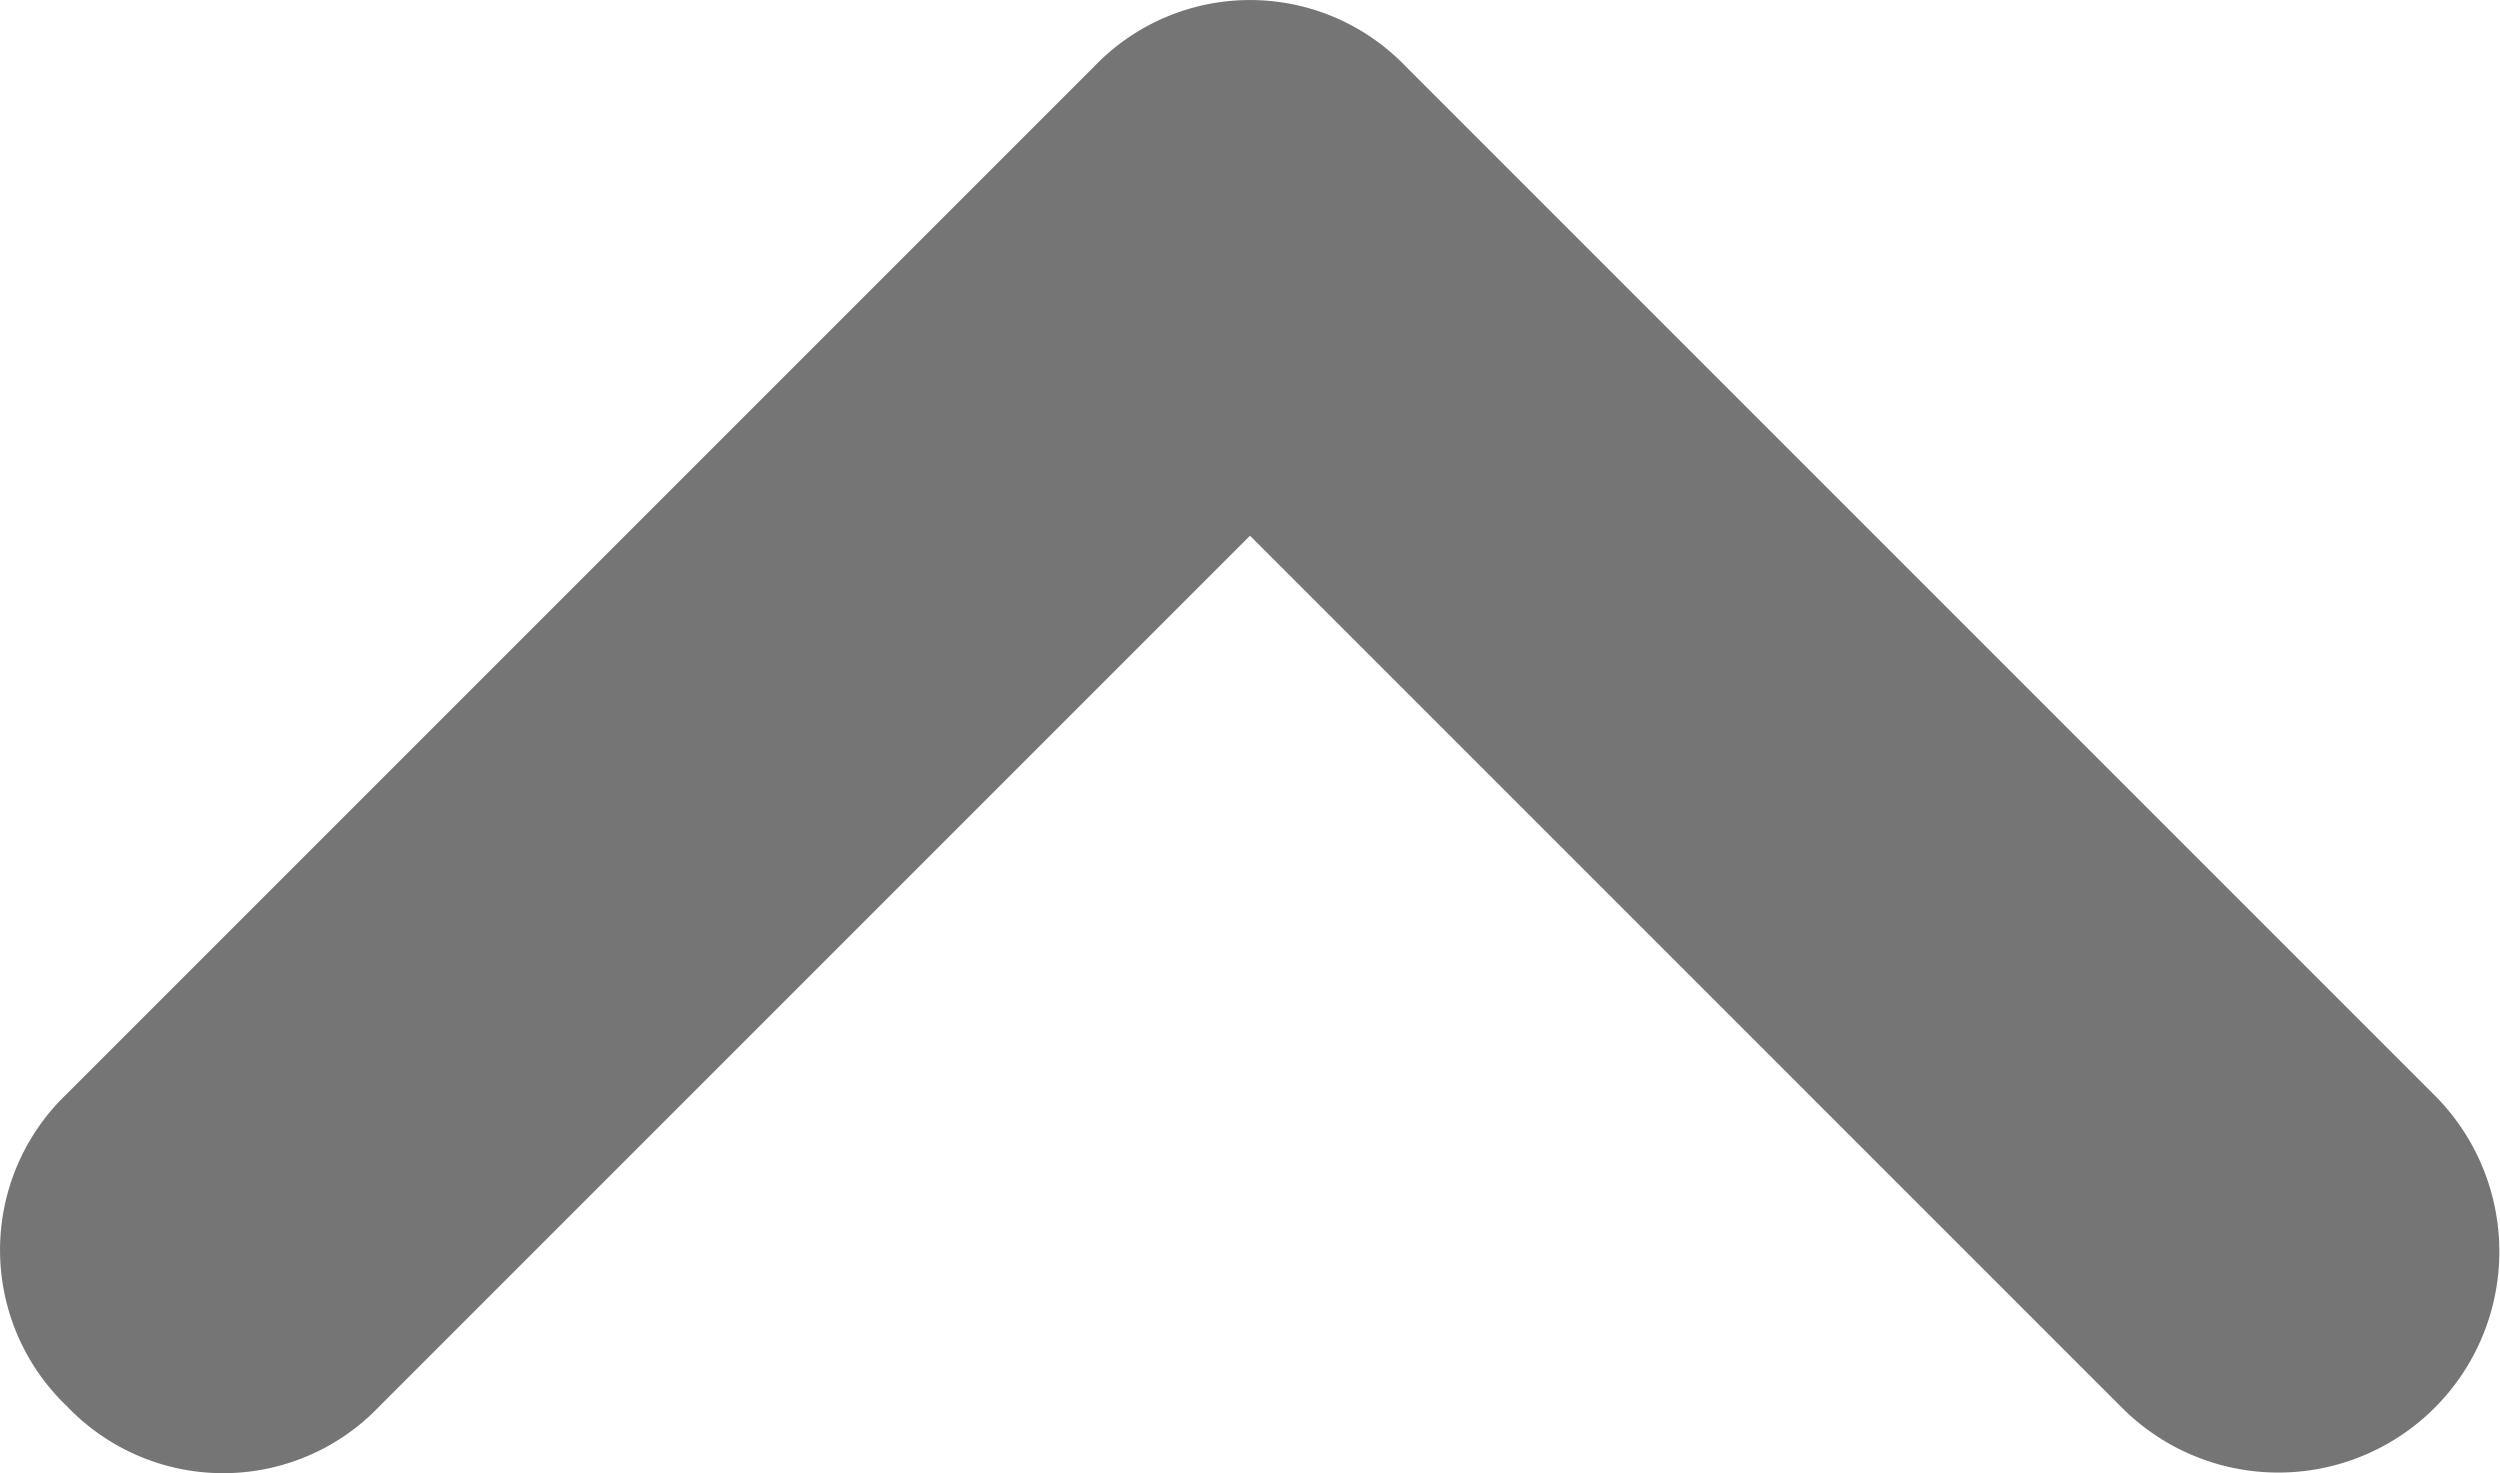
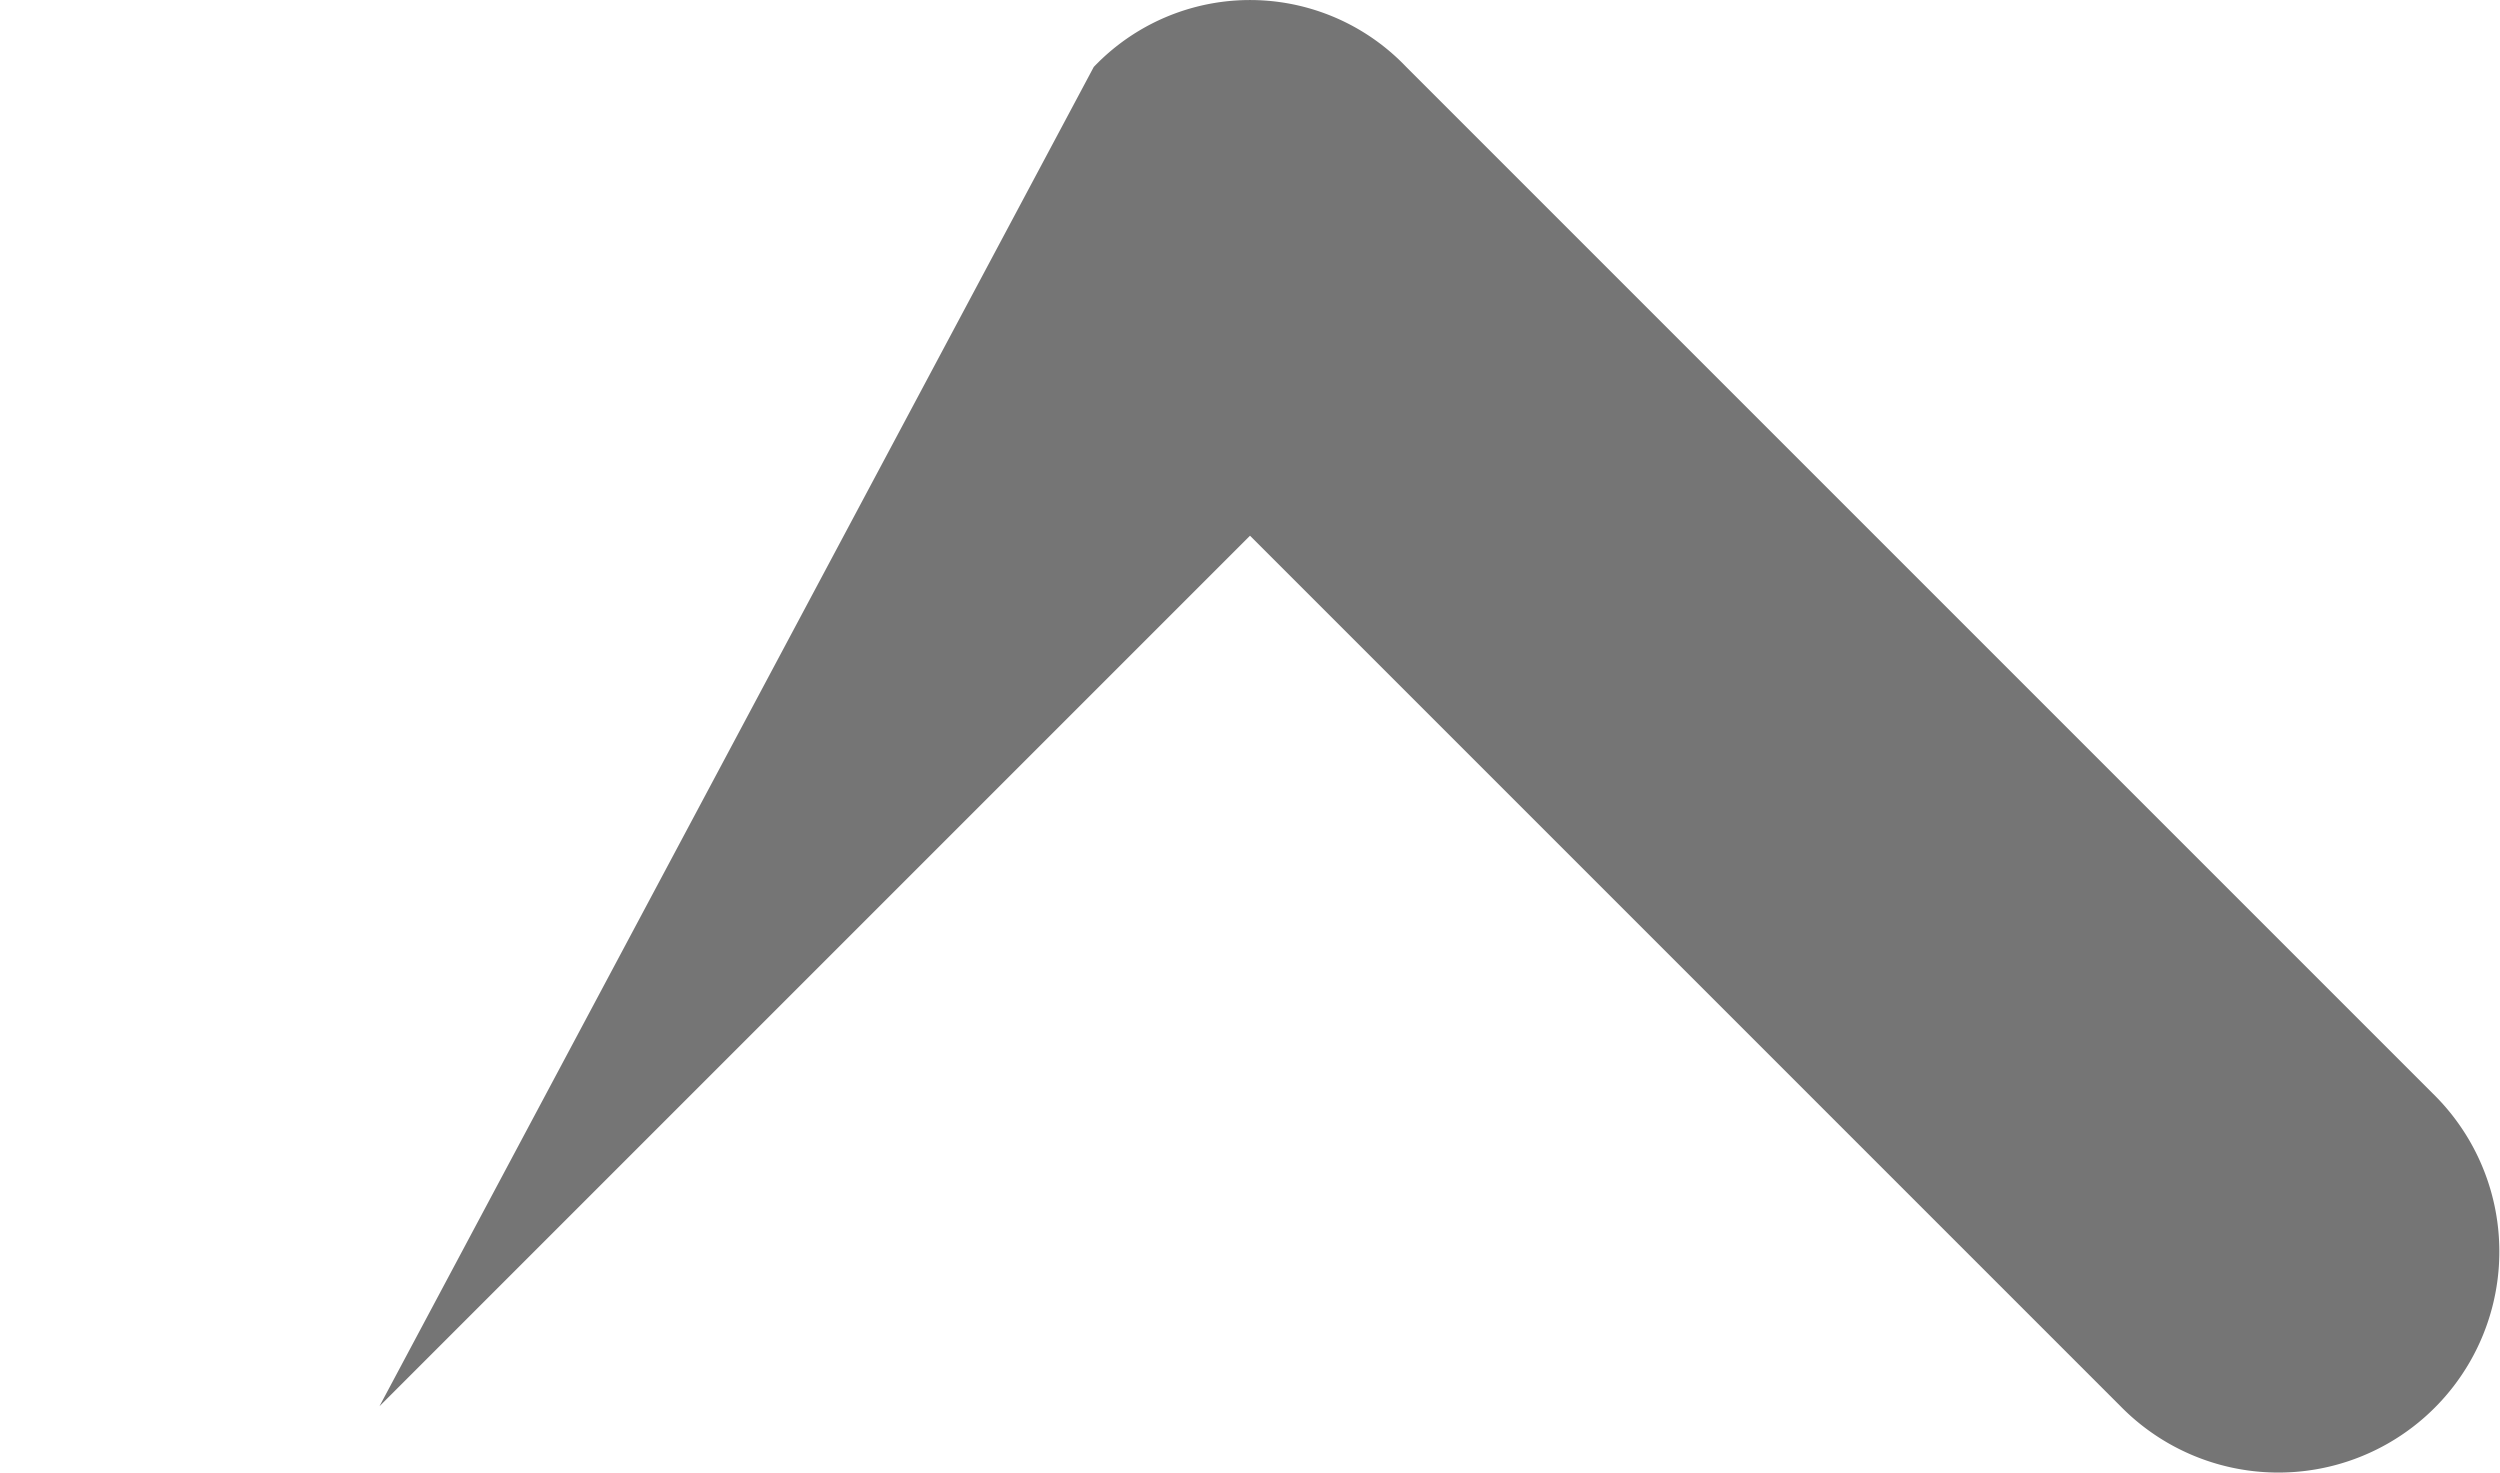
<svg xmlns="http://www.w3.org/2000/svg" width="11.2" height="6.6" viewBox="0 0 11.2 6.6">
-   <path id="Path_2713" data-name="Path 2713" d="M541.8,13l-3.9-3.9L534,13a.967.967,0,0,1-1.4,0,.967.967,0,0,1,0-1.4L537.2,7a.967.967,0,0,1,1.4,0l4.6,4.6a.99.99,0,1,1-1.4,1.4Z" transform="translate(-532.3 -6.7)" fill="#757575" />
+   <path id="Path_2713" data-name="Path 2713" d="M541.8,13l-3.9-3.9L534,13L537.2,7a.967.967,0,0,1,1.4,0l4.6,4.6a.99.99,0,1,1-1.4,1.4Z" transform="translate(-532.3 -6.7)" fill="#757575" />
</svg>